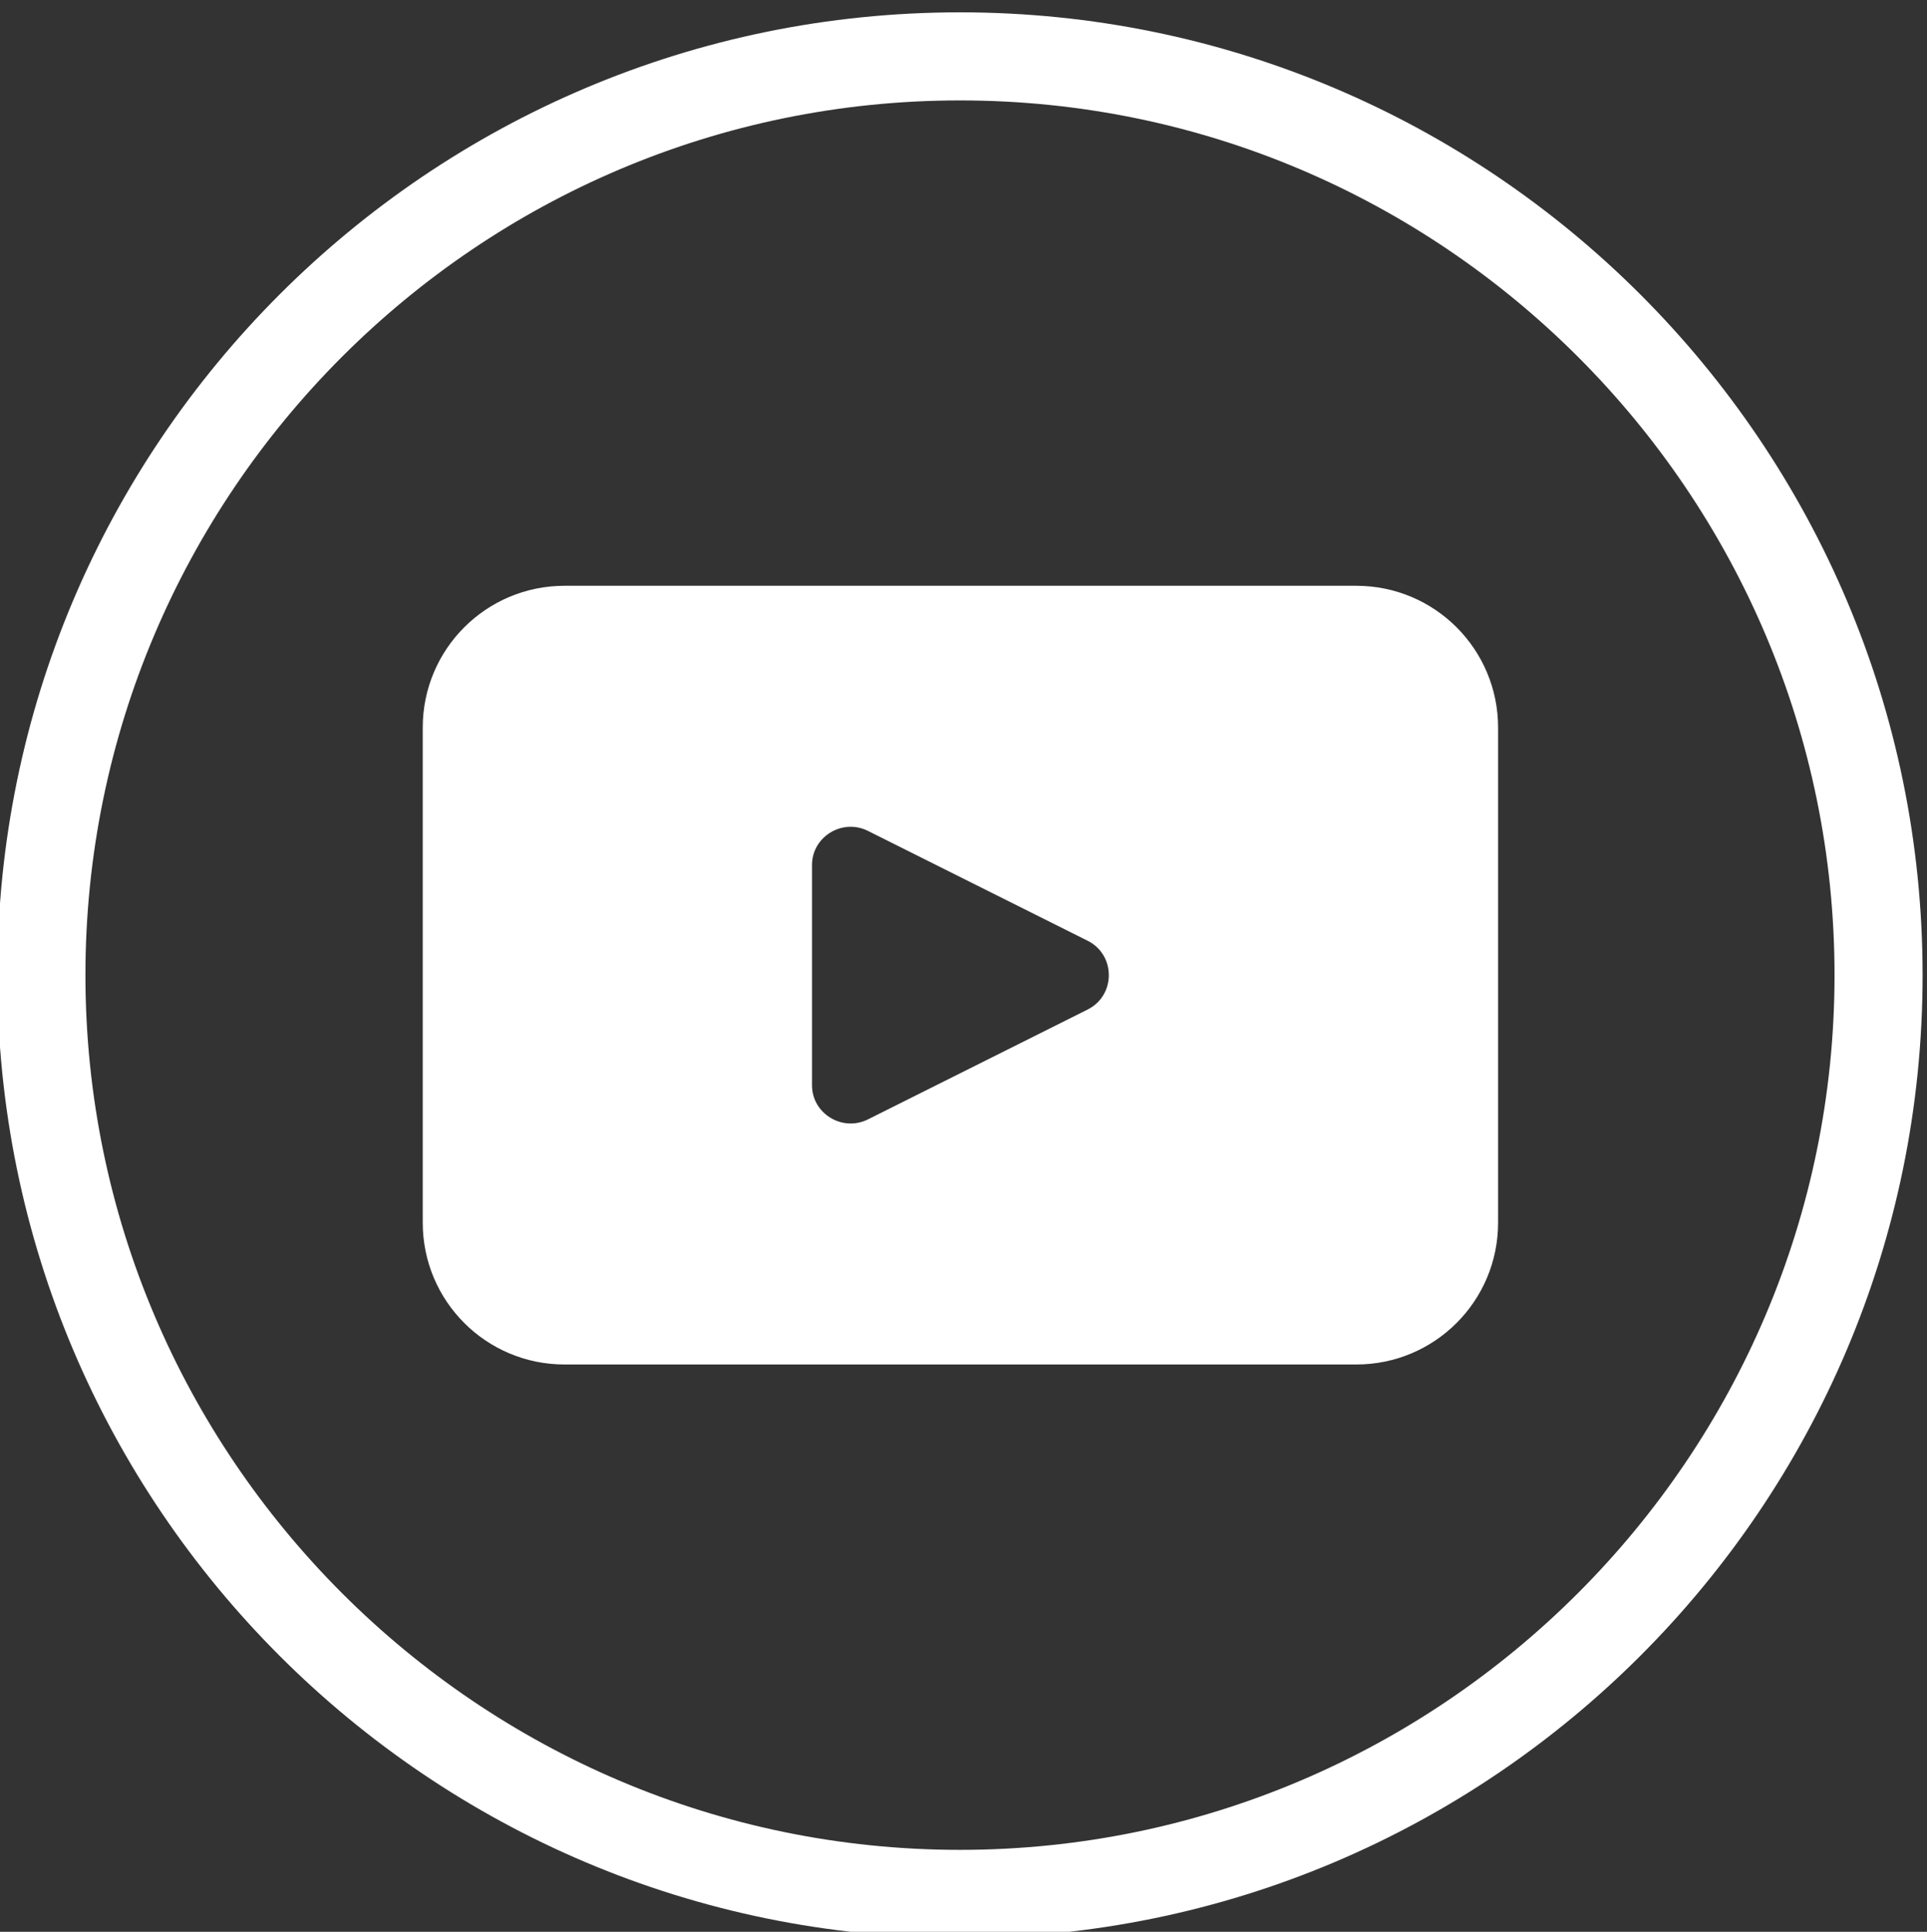
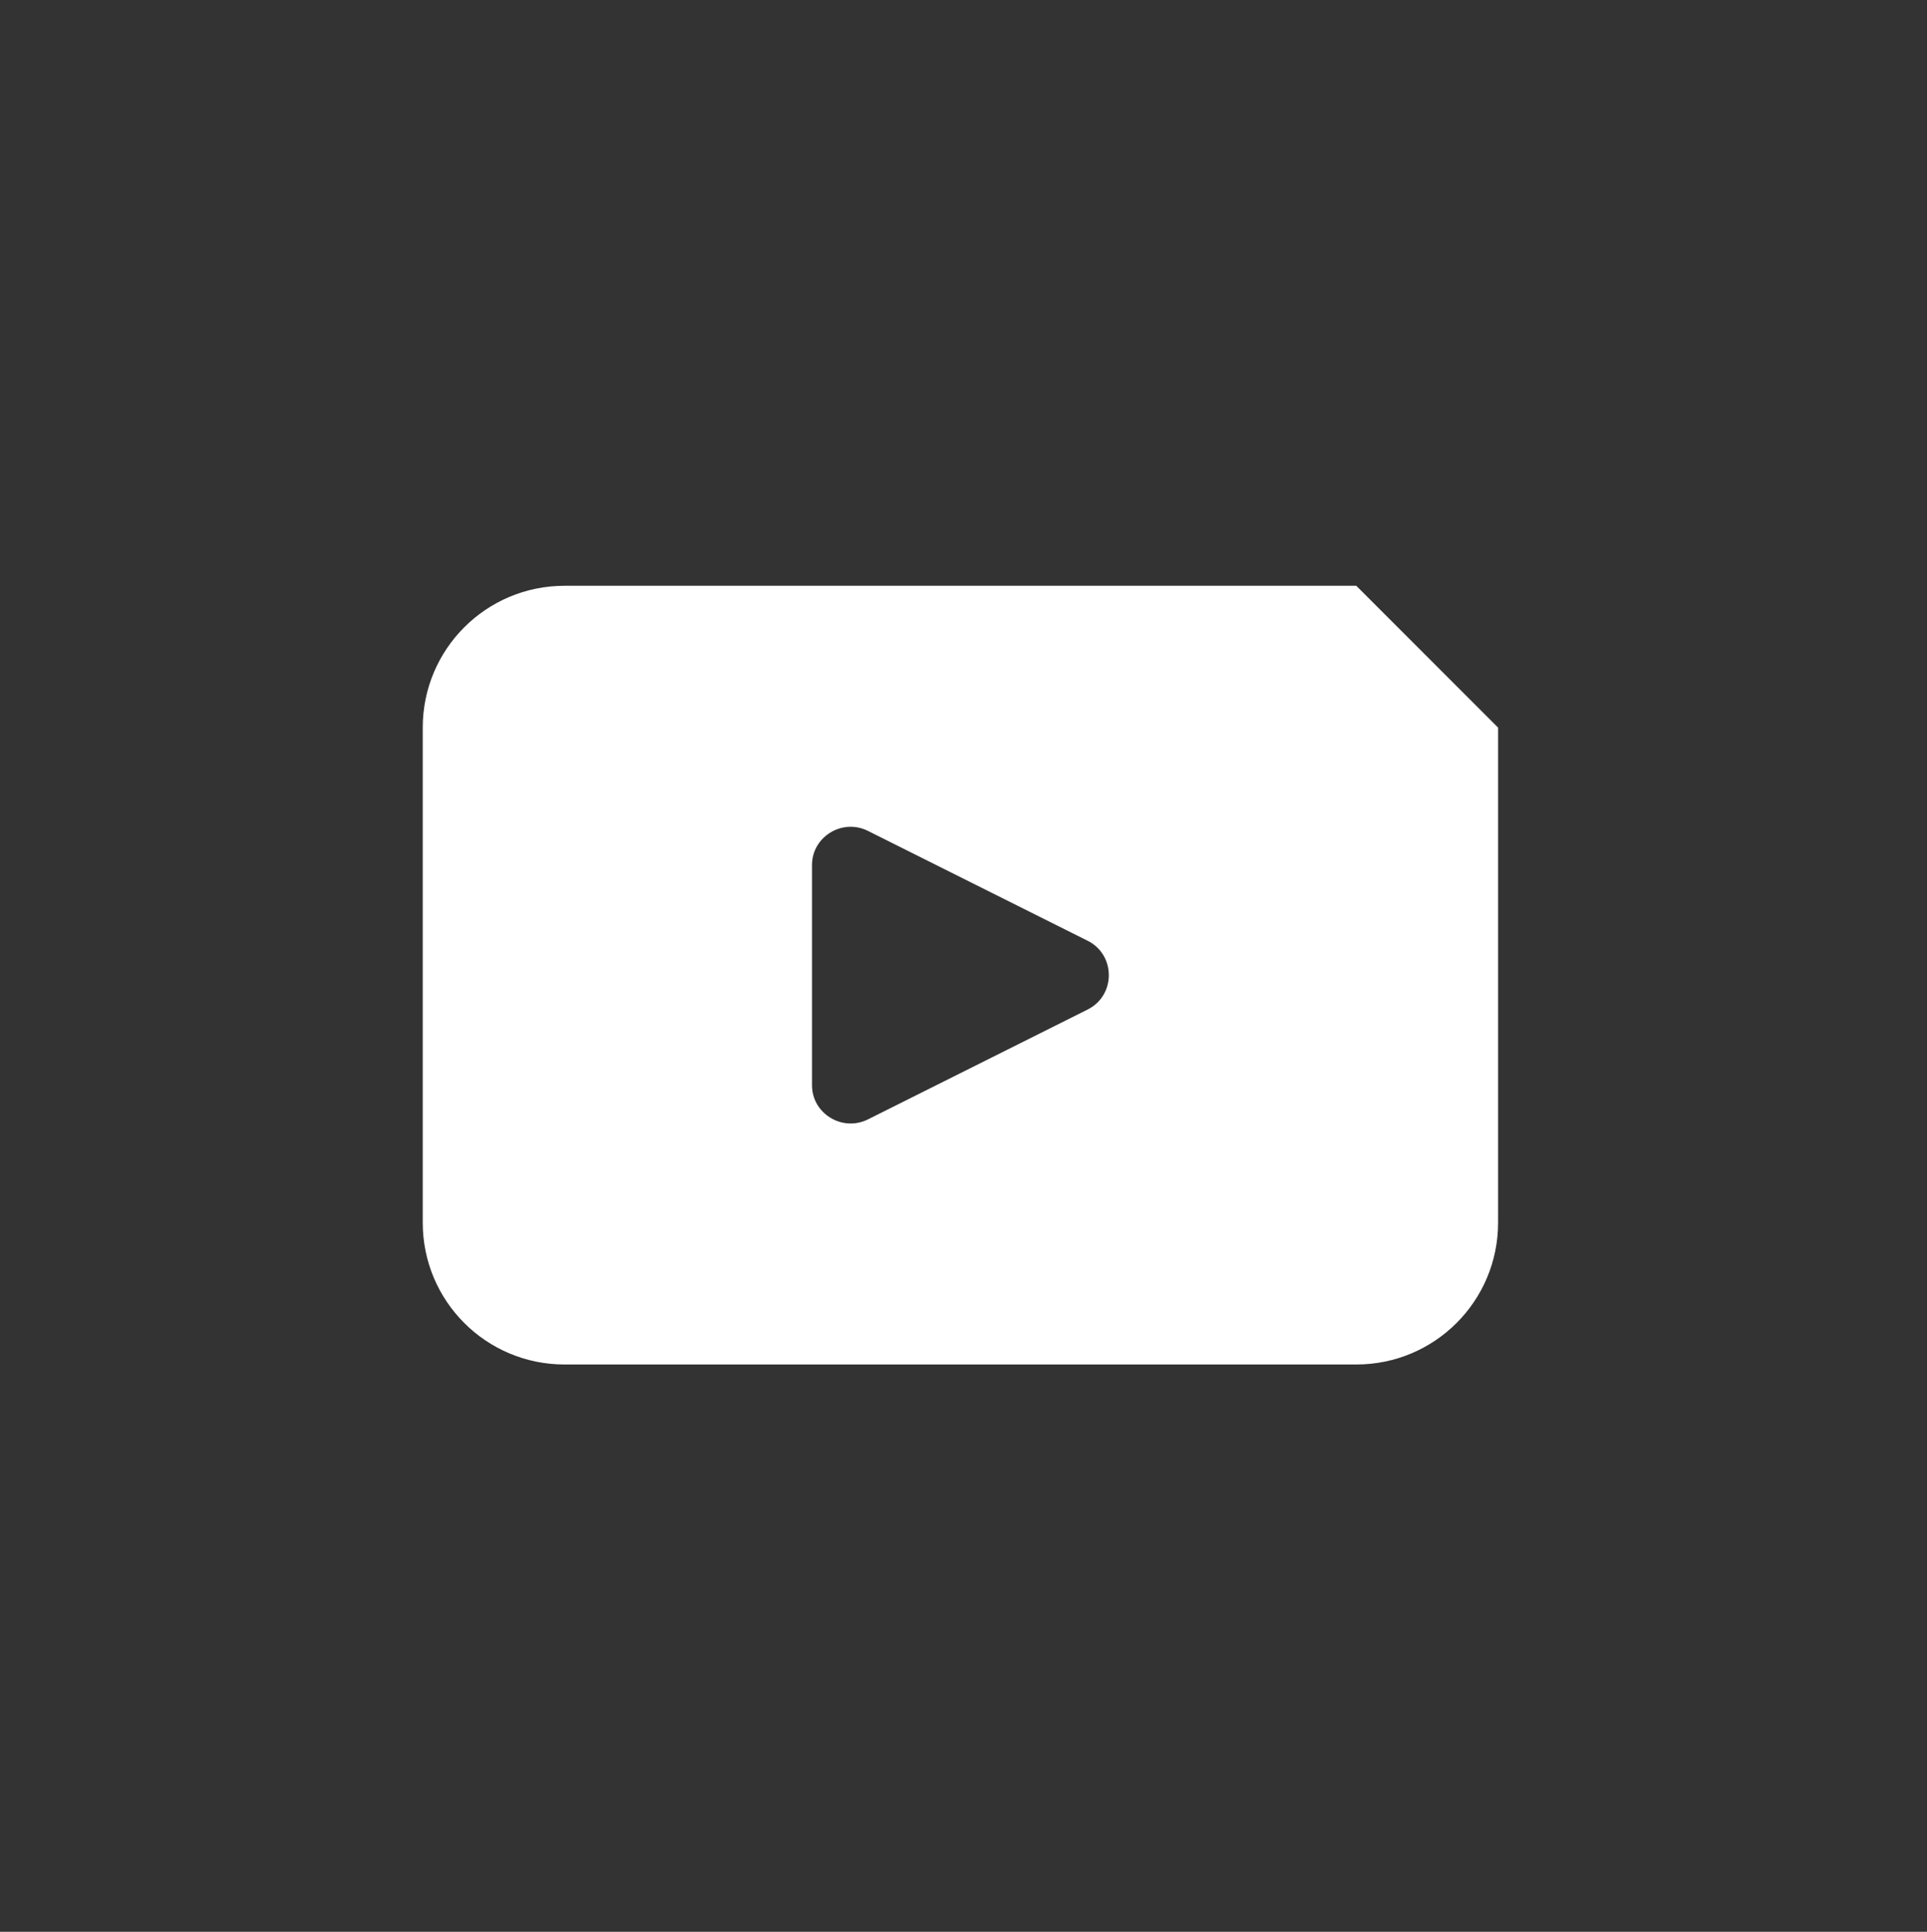
<svg xmlns="http://www.w3.org/2000/svg" version="1.1" id="Layer_1" x="0px" y="0px" viewBox="0 0 21.88 21.93" style="enable-background:new 0 0 21.88 21.93;" xml:space="preserve">
  <rect x="0" y="0" width="21.88" height="21.93" fill="#333333" stroke="none" />
  <style type="text/css">
	.st0{fill:#FFFFFF;}
</style>
  <g>
-     <path class="st0" d="M10.9,22C4.87,22-0.03,17.1-0.03,11.07S4.87,0.14,10.9,0.14s10.93,4.9,10.93,10.93S16.93,22,10.9,22z    M10.9,1.14c-5.48,0-9.93,4.46-9.93,9.93S5.43,21,10.9,21s9.93-4.46,9.93-9.93S16.38,1.14,10.9,1.14z" />
-     <path class="st0" d="M15.4,6.65H6.41c-0.89,0-1.61,0.72-1.61,1.61v5.62c0,0.89,0.72,1.61,1.61,1.61h8.99   c0.89,0,1.61-0.72,1.61-1.61V8.26C17.01,7.37,16.29,6.65,15.4,6.65z M12.35,11.46l-2.5,1.25c-0.29,0.14-0.63-0.07-0.63-0.39v-2.5   c0-0.32,0.34-0.53,0.63-0.39l2.5,1.25C12.67,10.84,12.67,11.3,12.35,11.46z" />
+     <path class="st0" d="M15.4,6.65H6.41c-0.89,0-1.61,0.72-1.61,1.61v5.62c0,0.89,0.72,1.61,1.61,1.61h8.99   c0.89,0,1.61-0.72,1.61-1.61V8.26z M12.35,11.46l-2.5,1.25c-0.29,0.14-0.63-0.07-0.63-0.39v-2.5   c0-0.32,0.34-0.53,0.63-0.39l2.5,1.25C12.67,10.84,12.67,11.3,12.35,11.46z" />
  </g>
</svg>